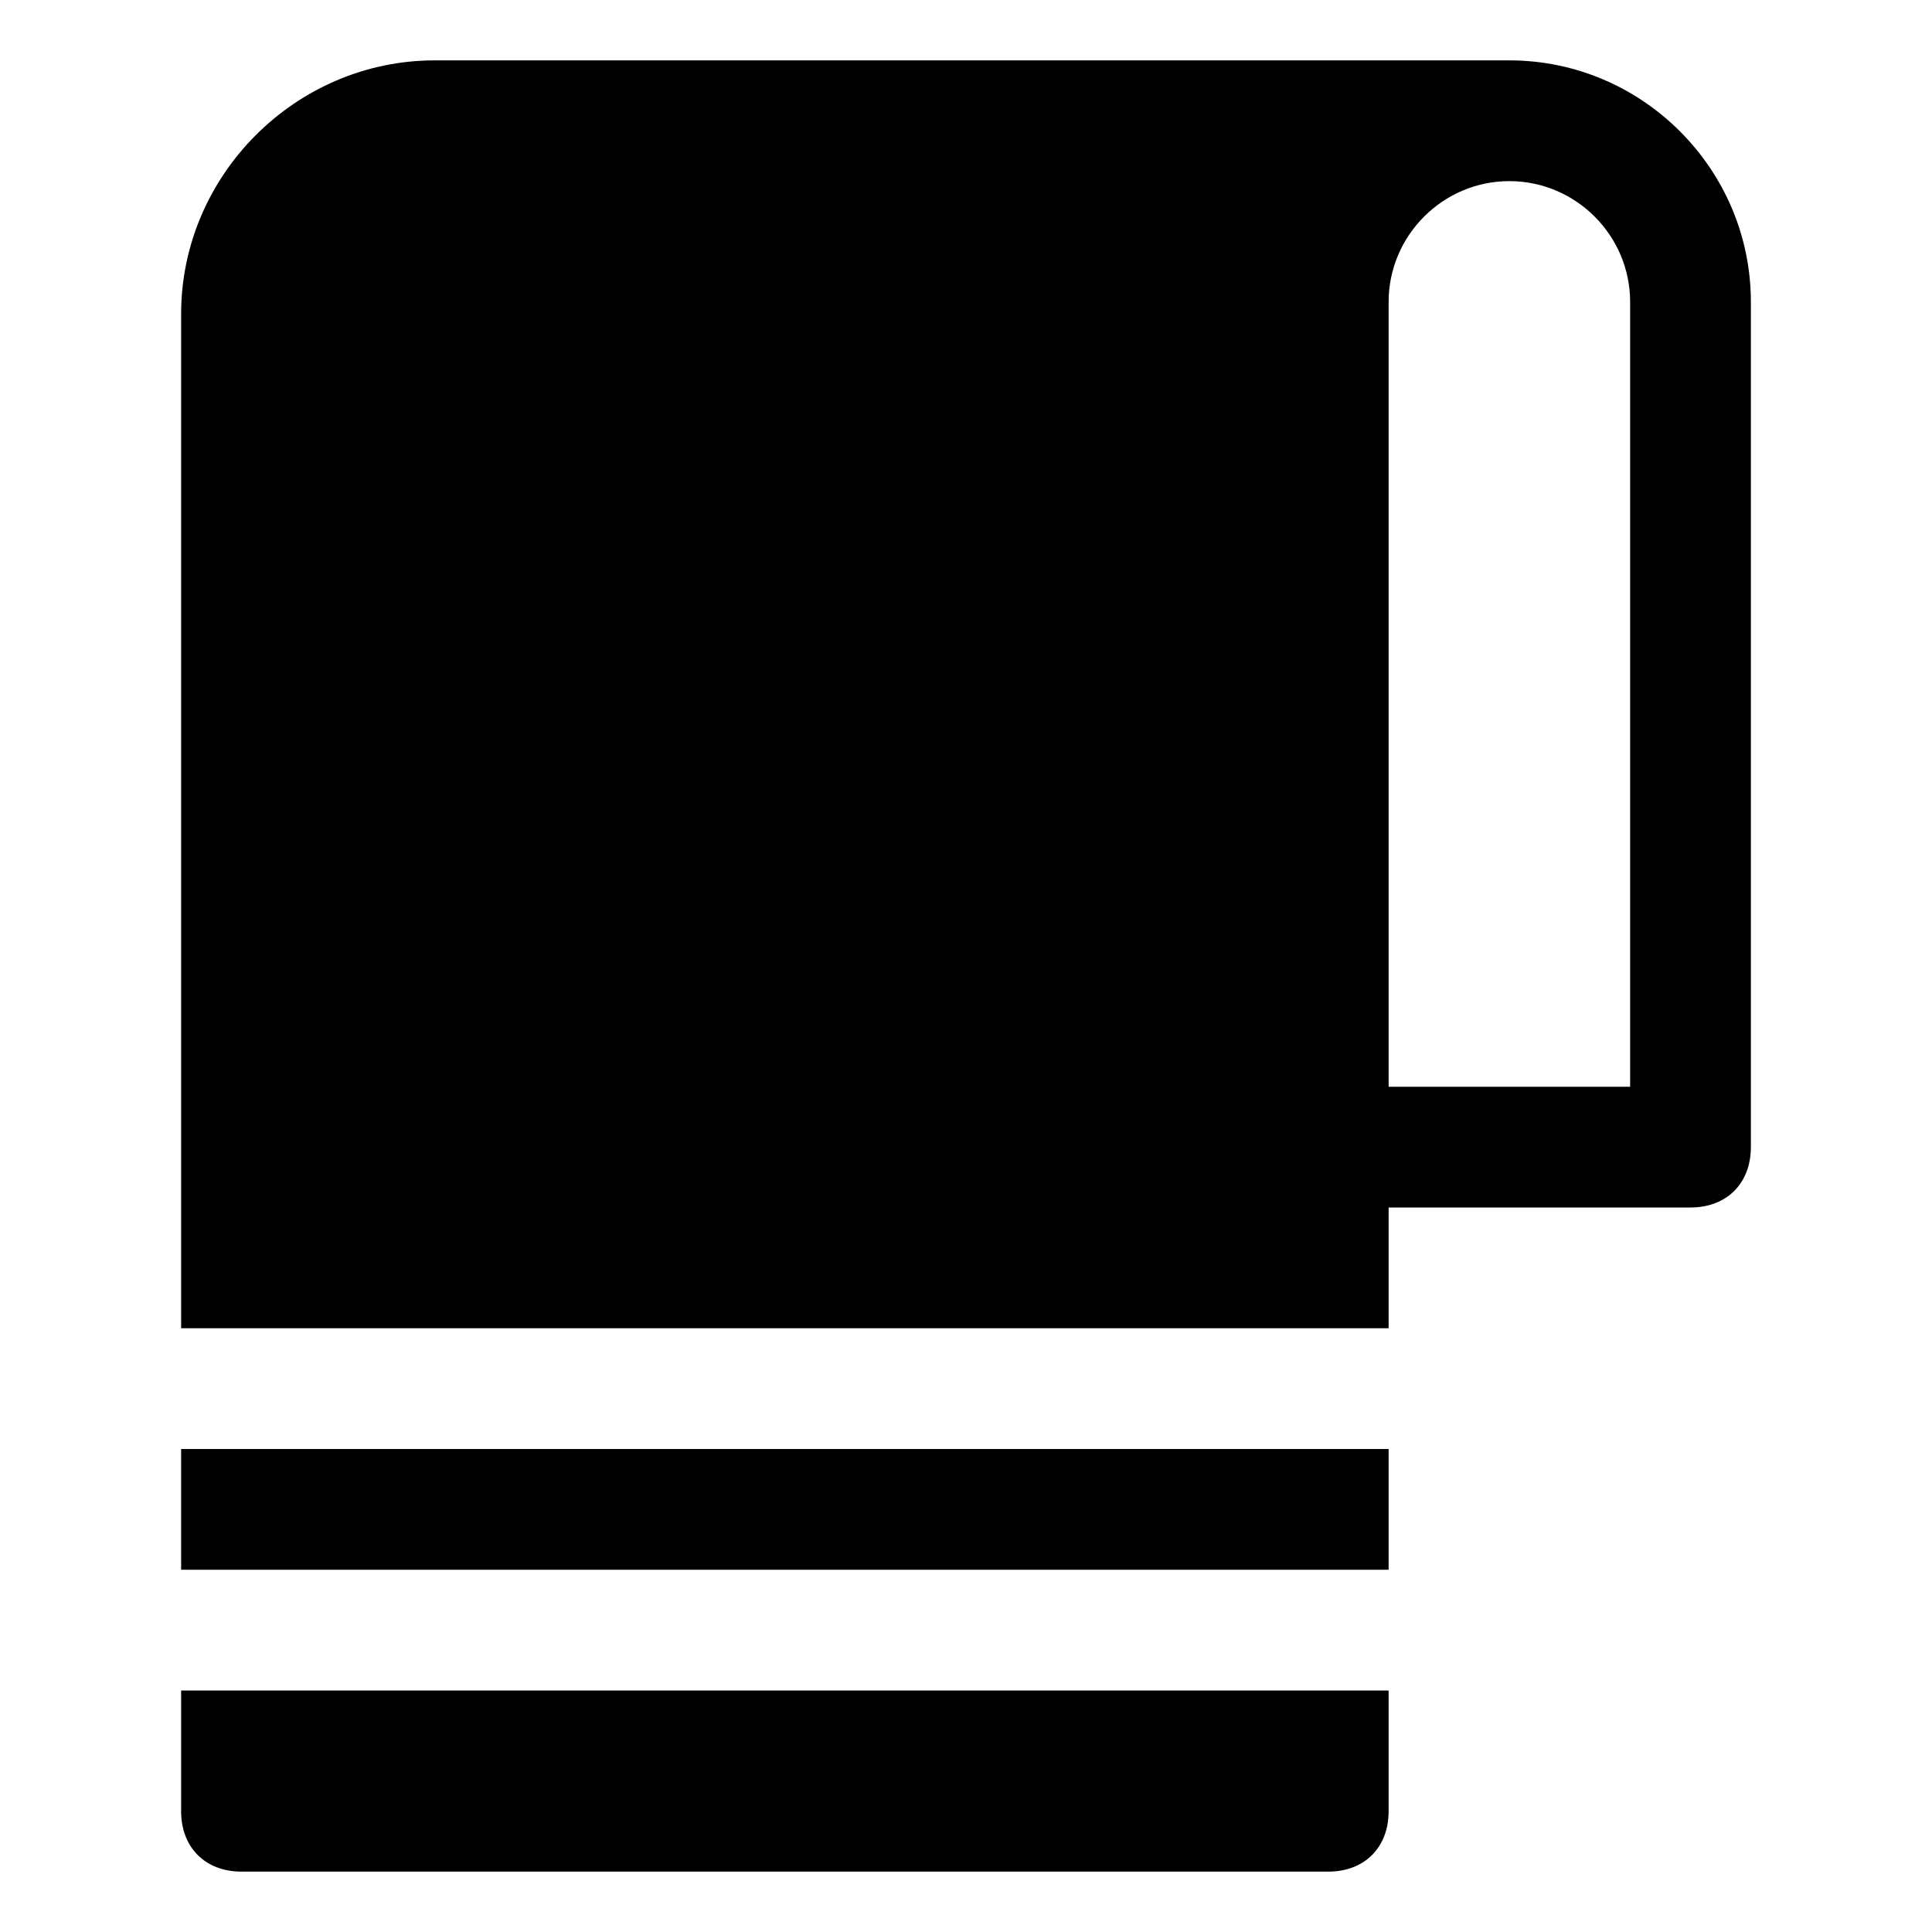
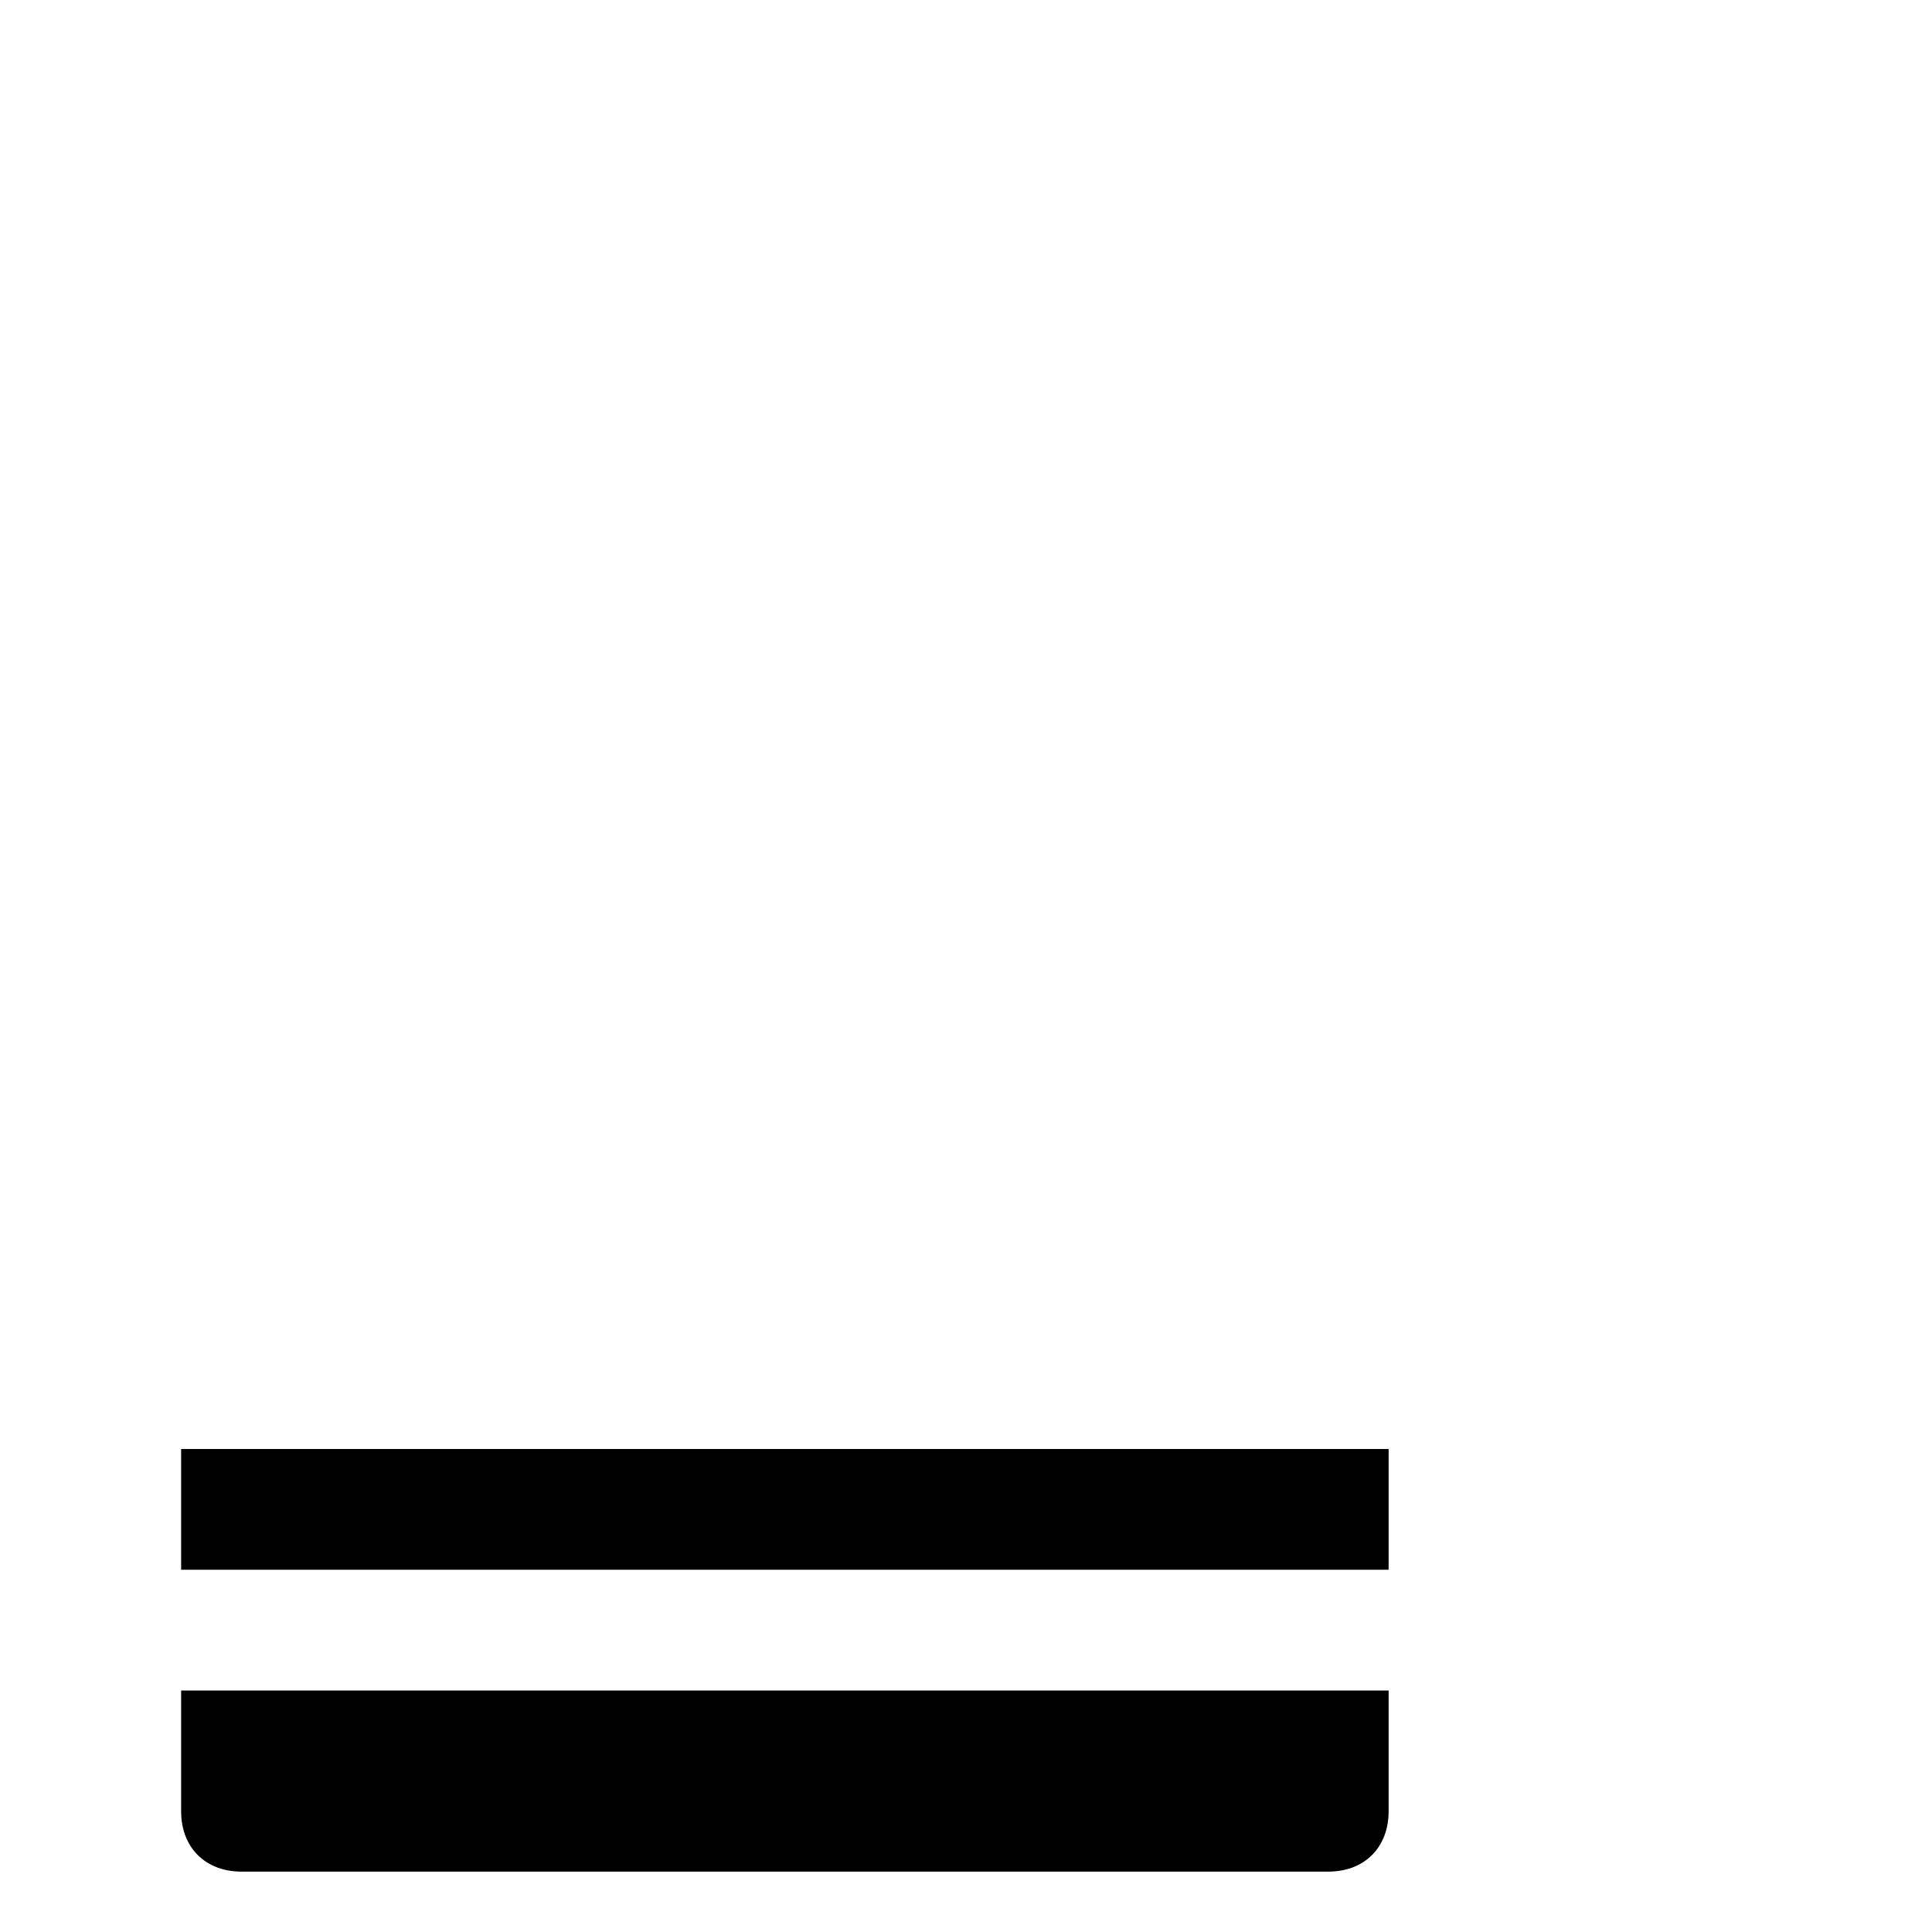
<svg xmlns="http://www.w3.org/2000/svg" version="1.1" id="Icons" viewBox="0 0 32 32" xml:space="preserve">
  <style type="text/css">
	.st0{fill:none;stroke:#000000;stroke-width:2;stroke-linecap:round;stroke-linejoin:round;stroke-miterlimit:10;}
</style>
  <g>
    <rect x="3" y="24" width="20" height="2" />
-     <path d="M25,1H7.2C4.9,1,3,2.9,3,5.2V22h20v-2h5c0.6,0,1-0.4,1-1V5C29,2.8,27.2,1,25,1z M27,18h-4V5c0-1.1,0.9-2,2-2s2,0.9,2,2V18z   " />
    <path d="M3,28v2c0,0.6,0.4,1,1,1h18c0.6,0,1-0.4,1-1v-2H3z" />
  </g>
</svg>